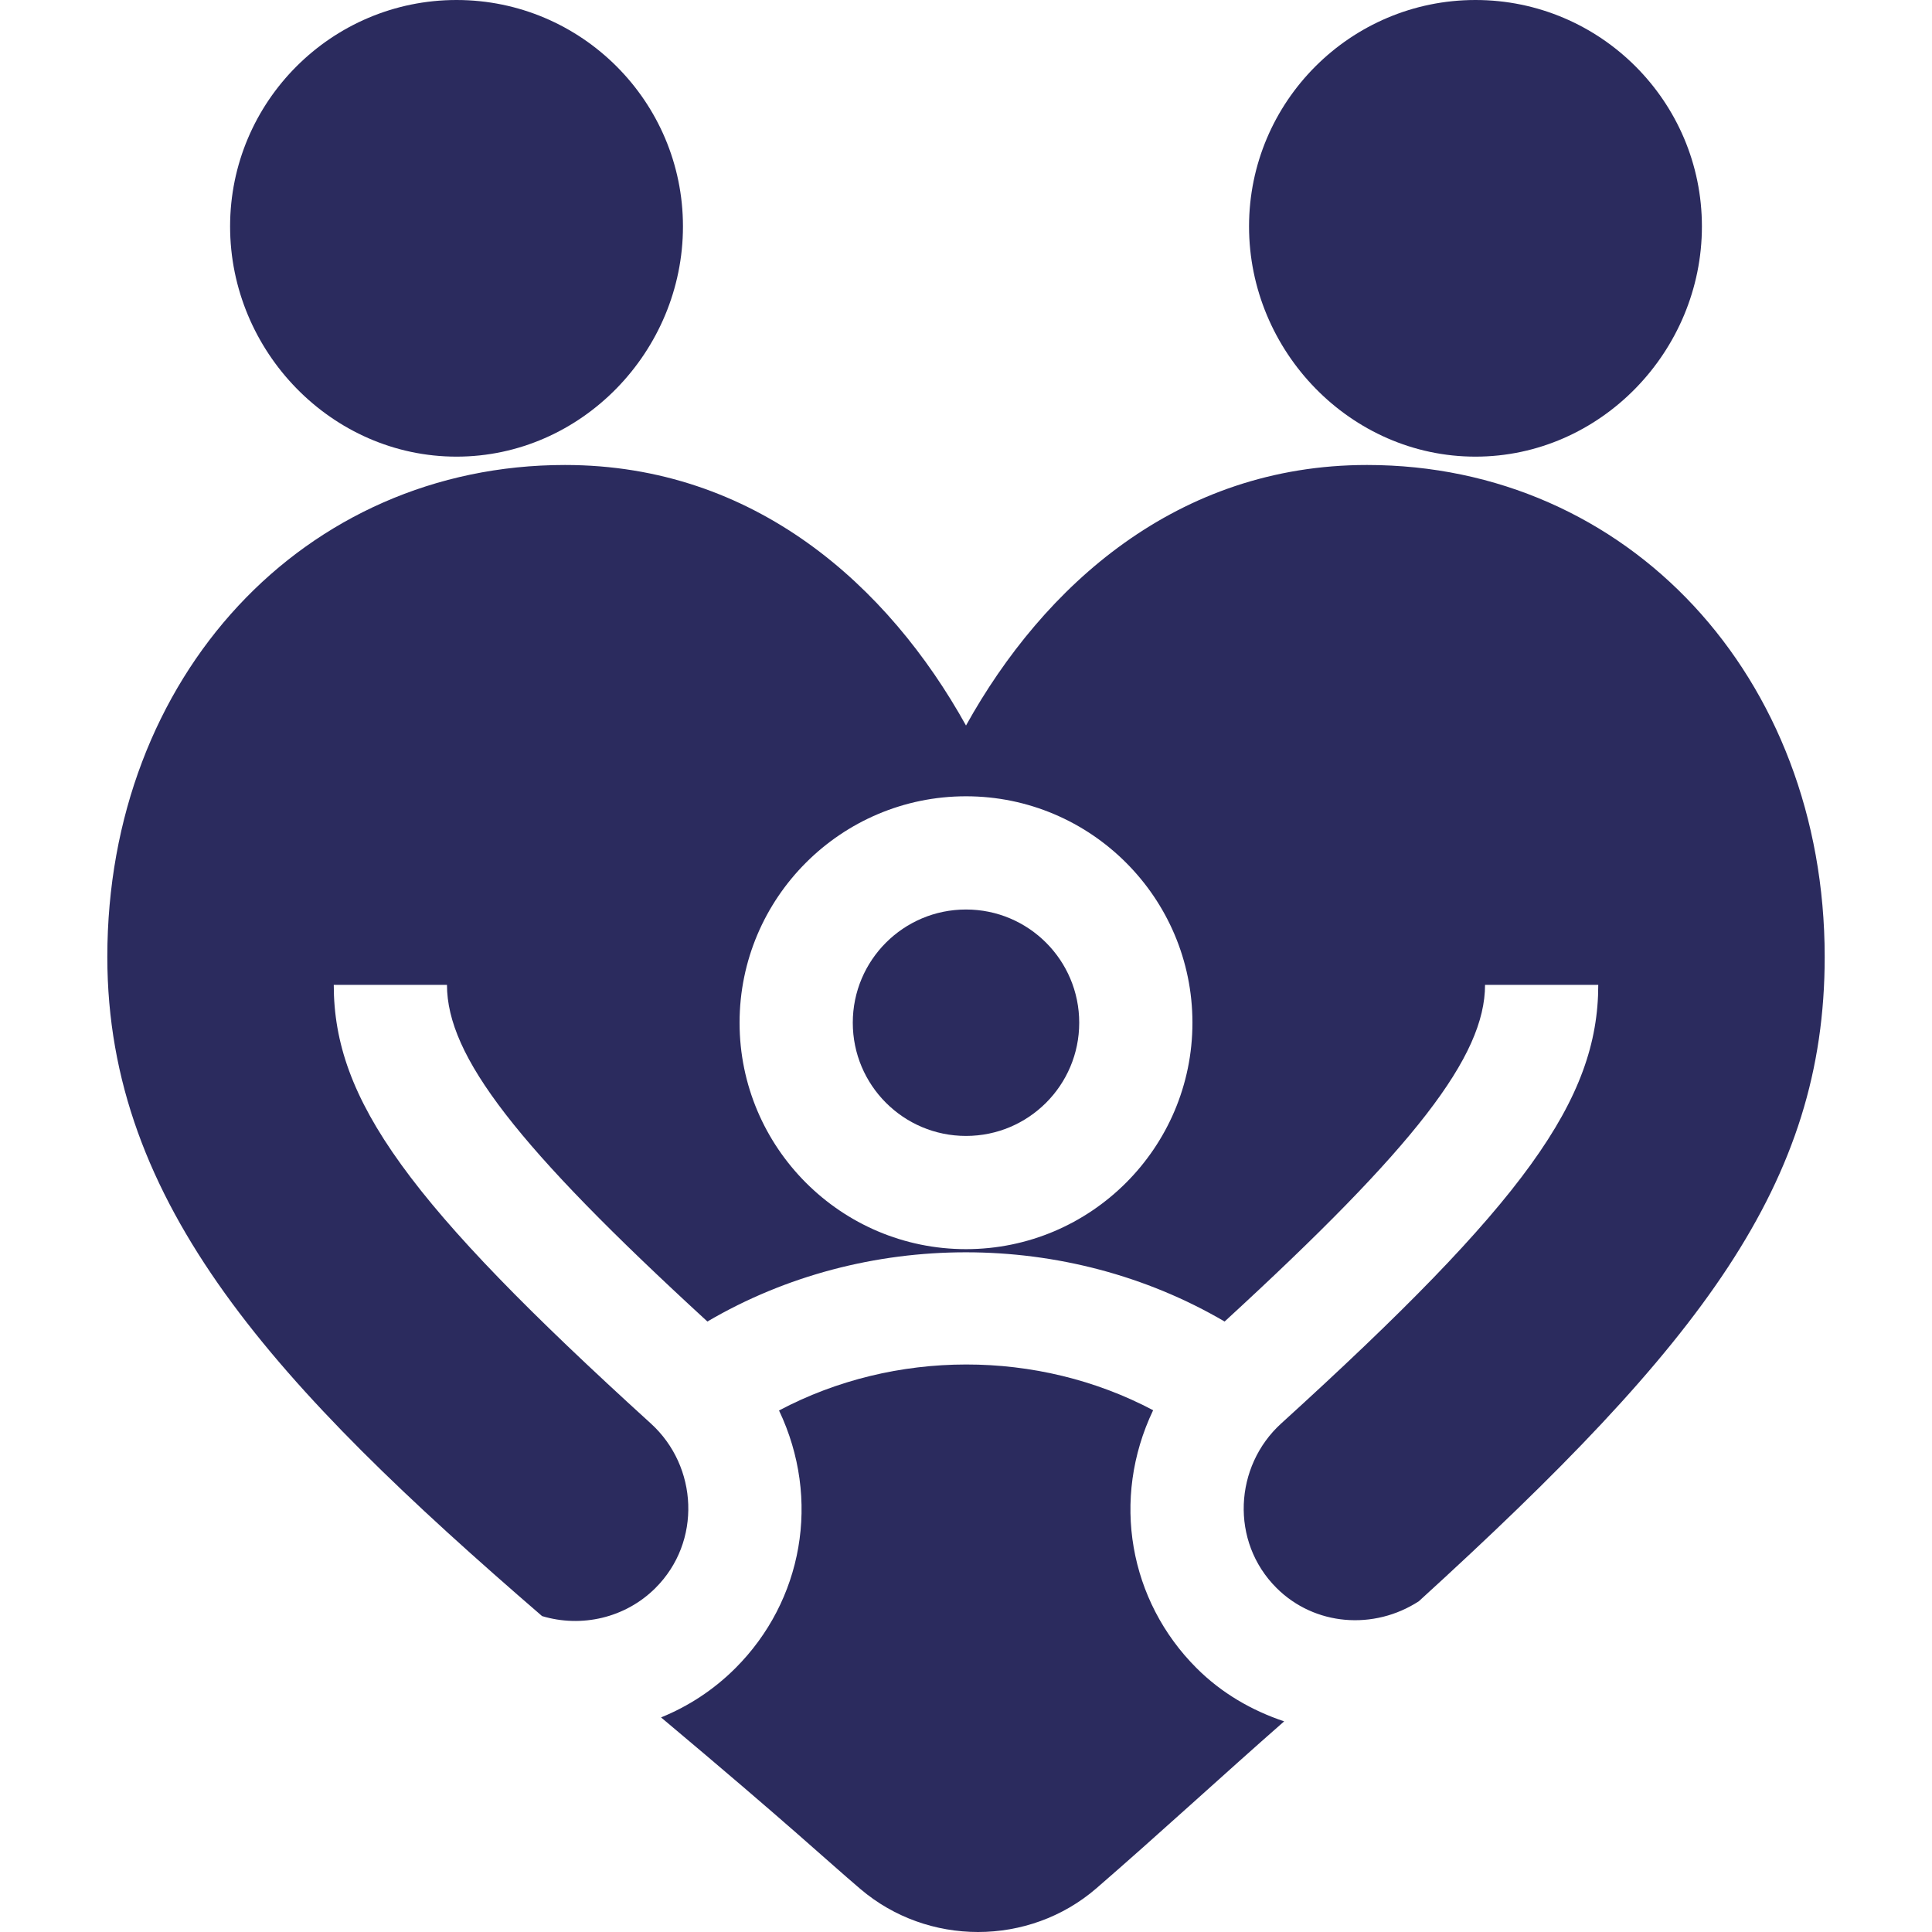
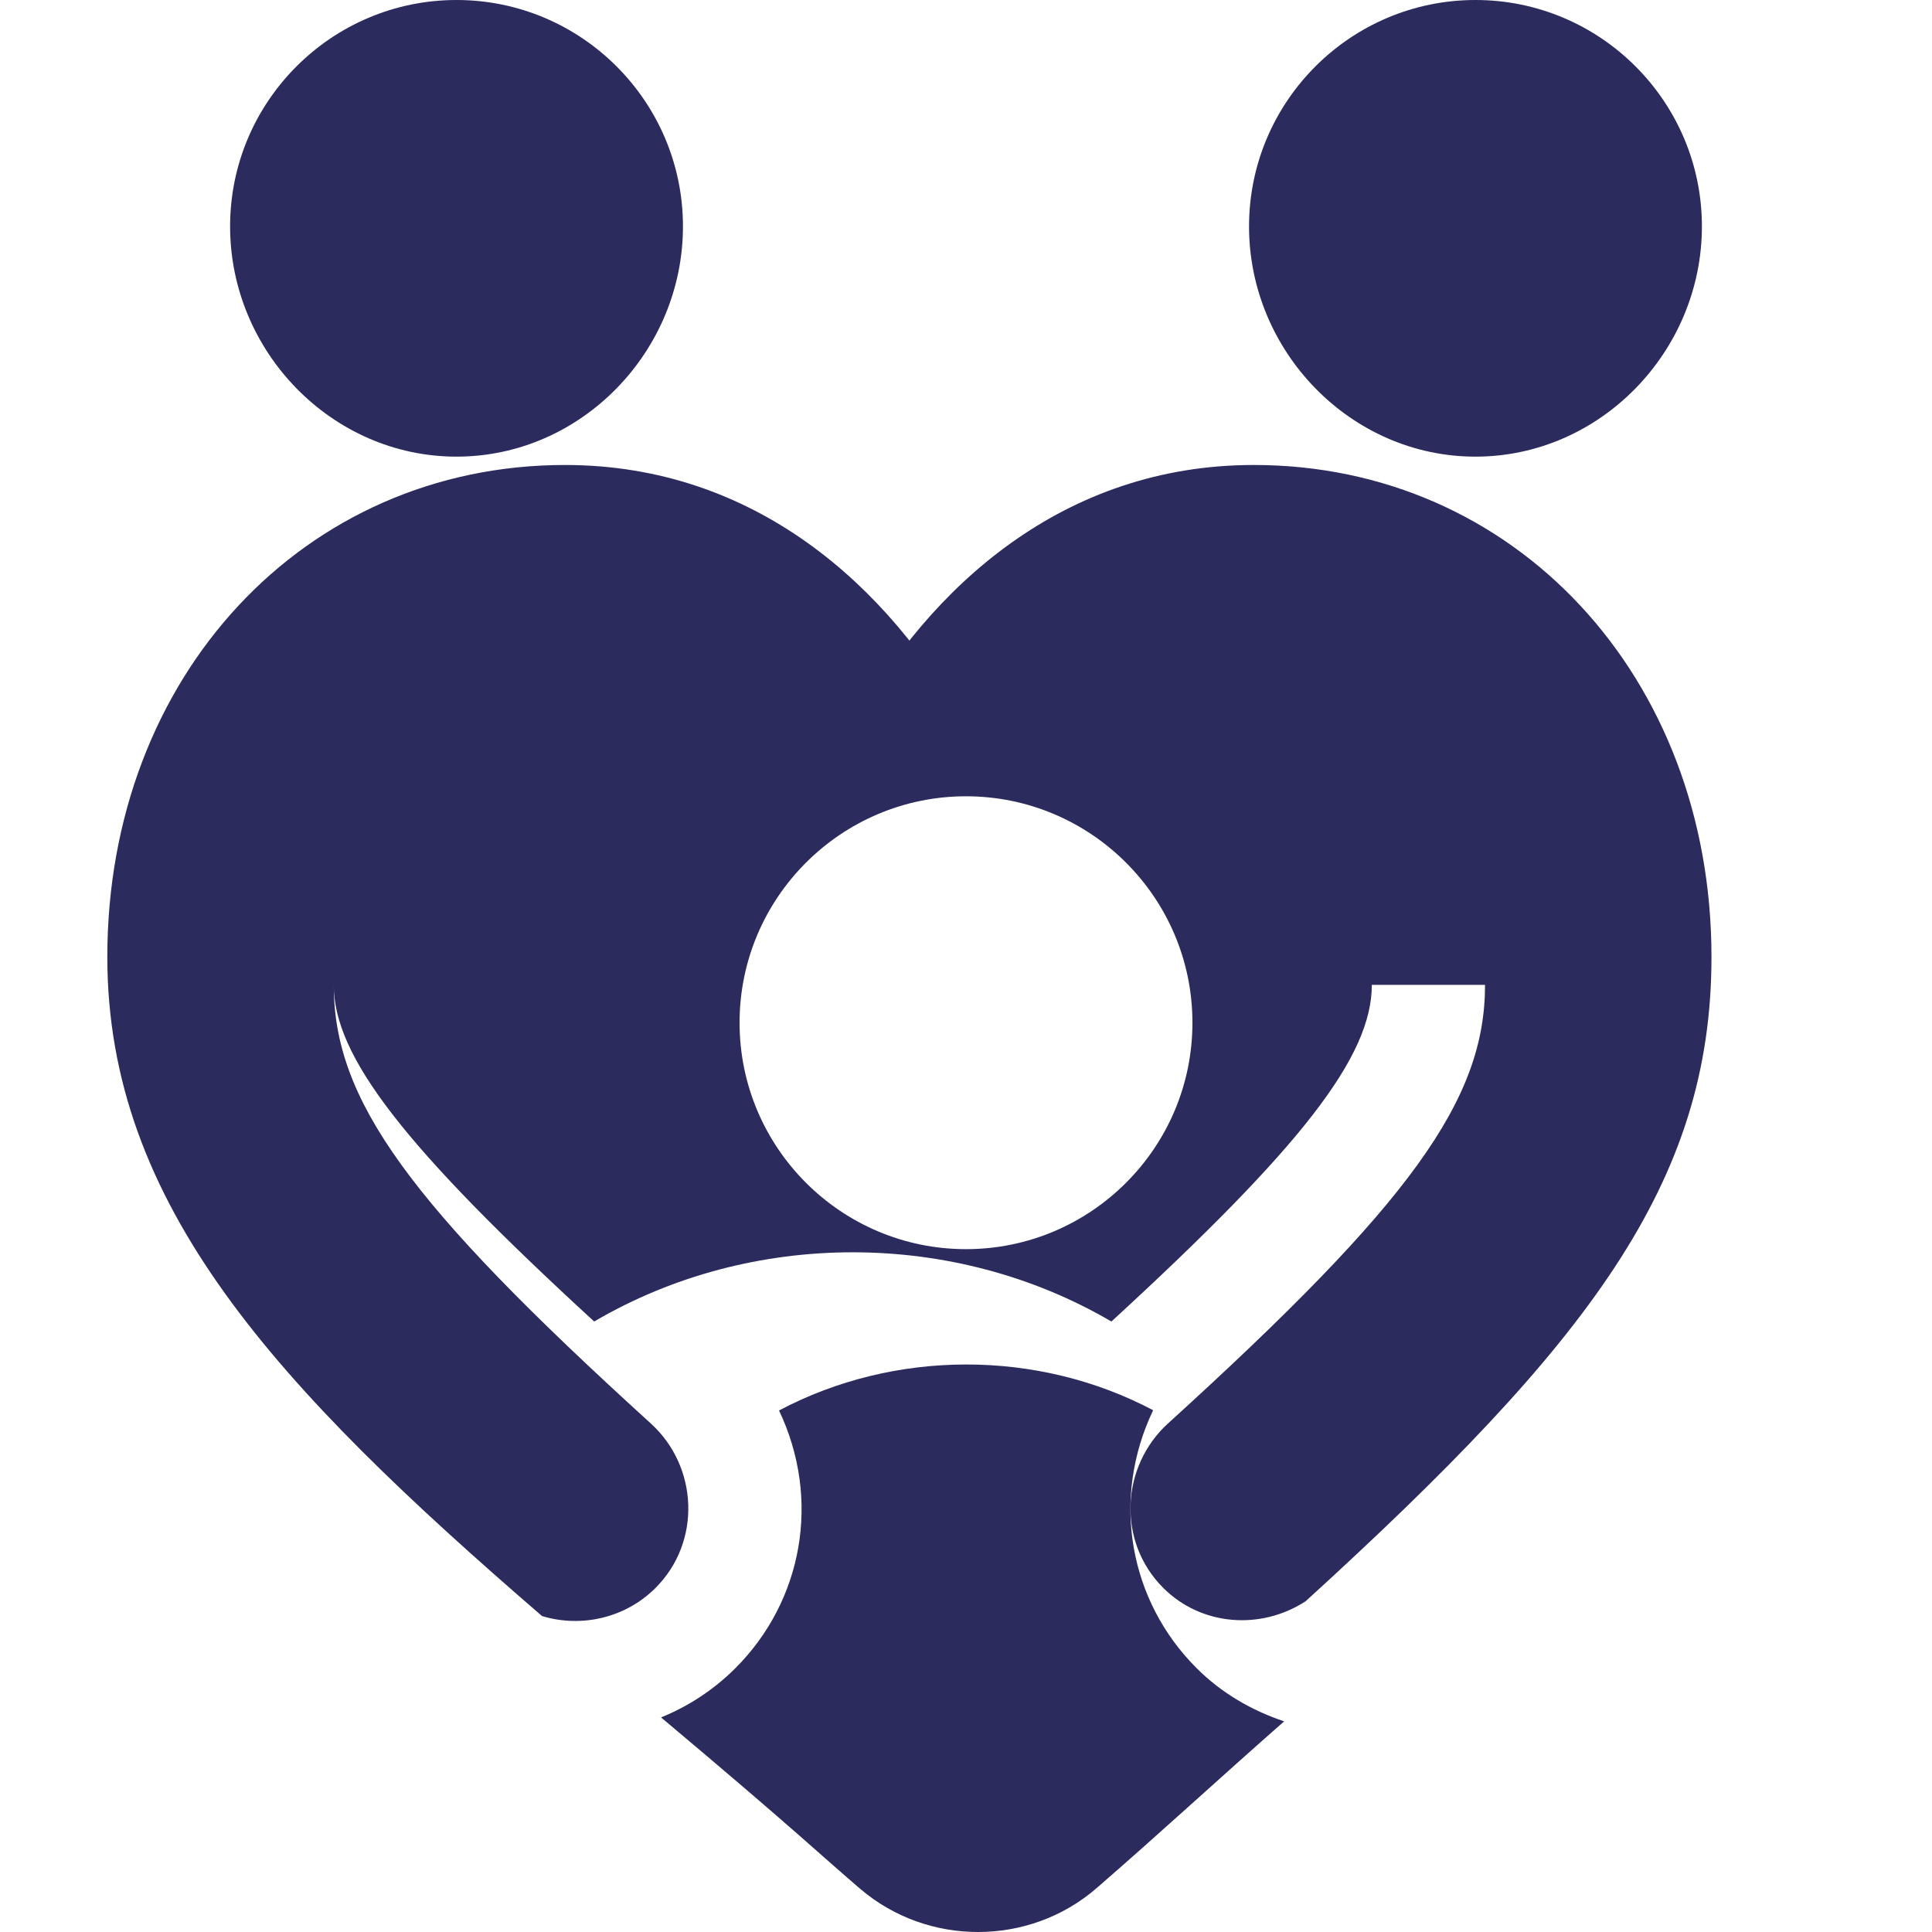
<svg xmlns="http://www.w3.org/2000/svg" id="Capa_1" enable-background="new 0 0 511.941 511.941" height="512" viewBox="0 0 511.941 511.941" width="512">
  <g>
    <path d="m120.971 0c-33.091 0-60 26.909-60 60s26.909 61 60 61 60-27.909 60-61-26.909-60-60-60z" fill="#2b2b5e" />
    <path d="m450.971 60c0-33.091-26.909-60-60-60s-60 26.909-60 60 26.909 61 60 61 60-27.909 60-61z" fill="#2b2b5e" />
    <path d="m175.166 455.08c34.915 29.297 43.51 37.55 52.855 45.495 8.906 7.573 20.024 11.367 31.143 11.367 11.221 0 22.441-3.867 31.348-11.572 16.271-14.086 33.904-30.339 49.763-44.242-8.513-2.86-16.531-7.425-23.22-14.121-17.811-17.789-22.758-44.738-11.499-68.324-30.586-16.192-68.529-16.15-99.131.068 11.204 23.558 6.266 50.475-11.552 68.271-5.778 5.775-12.502 10.133-19.707 13.058z" fill="#2b2b5e" />
-     <circle cx="255.971" cy="271" r="30" fill="#2b2b5e" />
-     <path d="m255.971 192.25c-20.537-37.002-55.986-69.038-106.26-69.038-69.141 0-121.274 56.045-121.274 130.356 0 65.643 44.645 113.774 115.203 174.664 10.386 3.122 22.026.551 30.037-7.438 12.292-12.261 11.296-32.223-1.216-43.594-64.395-58.506-84.023-85.735-84.023-116.233h30c0 18.898 18.433 42.793 69.009 89.208 41.719-24.481 95.347-24.428 137.051.002 50.574-46.415 69.009-70.312 69.009-89.21h30c0 30.498-19.629 57.727-84.023 116.233-12.442 11.309-13.566 31.274-1.23 43.579 10.115 10.087 25.86 11.224 37.712 3.517 75.026-68.353 107.542-110.757 107.542-170.729 0-74.312-52.134-130.356-121.274-130.356-50.292.001-85.726 32.037-106.263 69.039zm60 78.75c0 33.091-26.909 60-60 60s-60-26.909-60-60 26.909-60 60-60 60 26.909 60 60z" fill="#2b2b5e" />
+     <path d="m255.971 192.25c-20.537-37.002-55.986-69.038-106.26-69.038-69.141 0-121.274 56.045-121.274 130.356 0 65.643 44.645 113.774 115.203 174.664 10.386 3.122 22.026.551 30.037-7.438 12.292-12.261 11.296-32.223-1.216-43.594-64.395-58.506-84.023-85.735-84.023-116.233c0 18.898 18.433 42.793 69.009 89.208 41.719-24.481 95.347-24.428 137.051.002 50.574-46.415 69.009-70.312 69.009-89.21h30c0 30.498-19.629 57.727-84.023 116.233-12.442 11.309-13.566 31.274-1.23 43.579 10.115 10.087 25.86 11.224 37.712 3.517 75.026-68.353 107.542-110.757 107.542-170.729 0-74.312-52.134-130.356-121.274-130.356-50.292.001-85.726 32.037-106.263 69.039zm60 78.75c0 33.091-26.909 60-60 60s-60-26.909-60-60 26.909-60 60-60 60 26.909 60 60z" fill="#2b2b5e" />
  </g>
</svg>